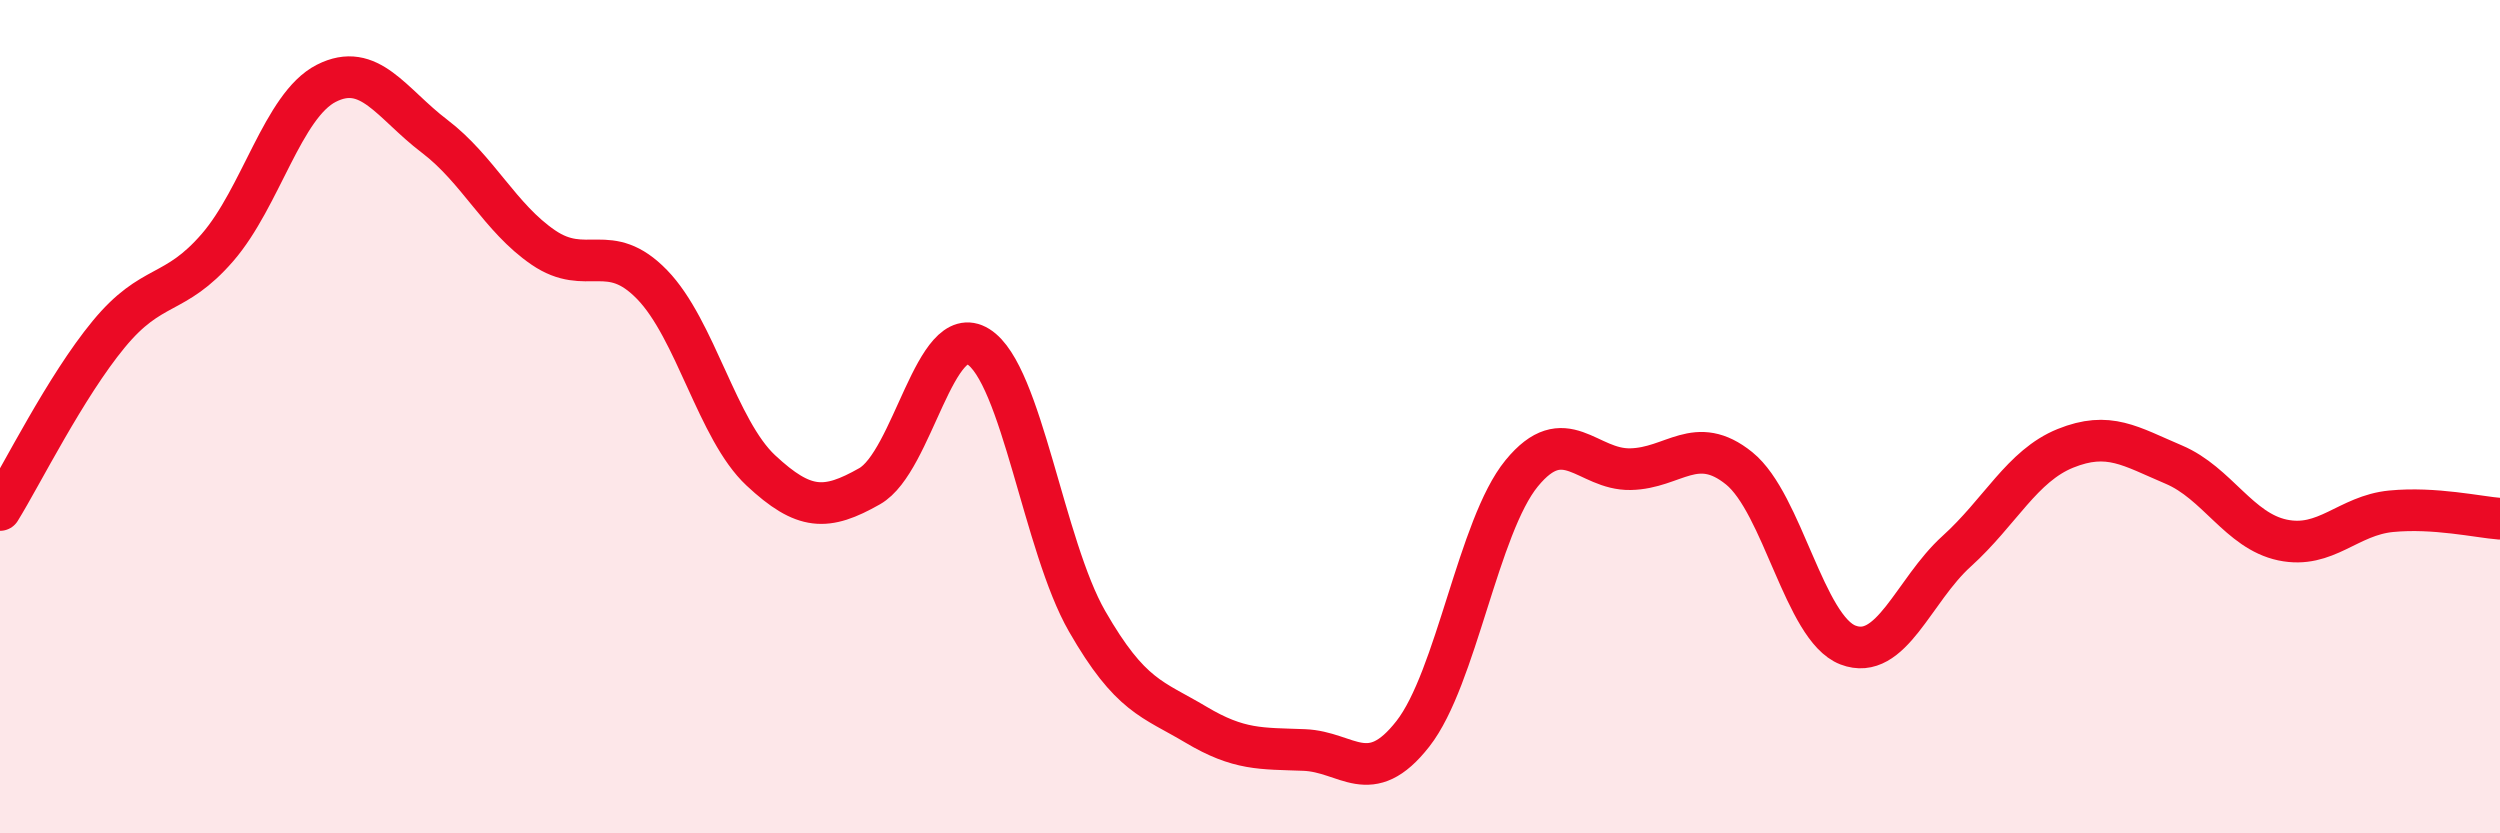
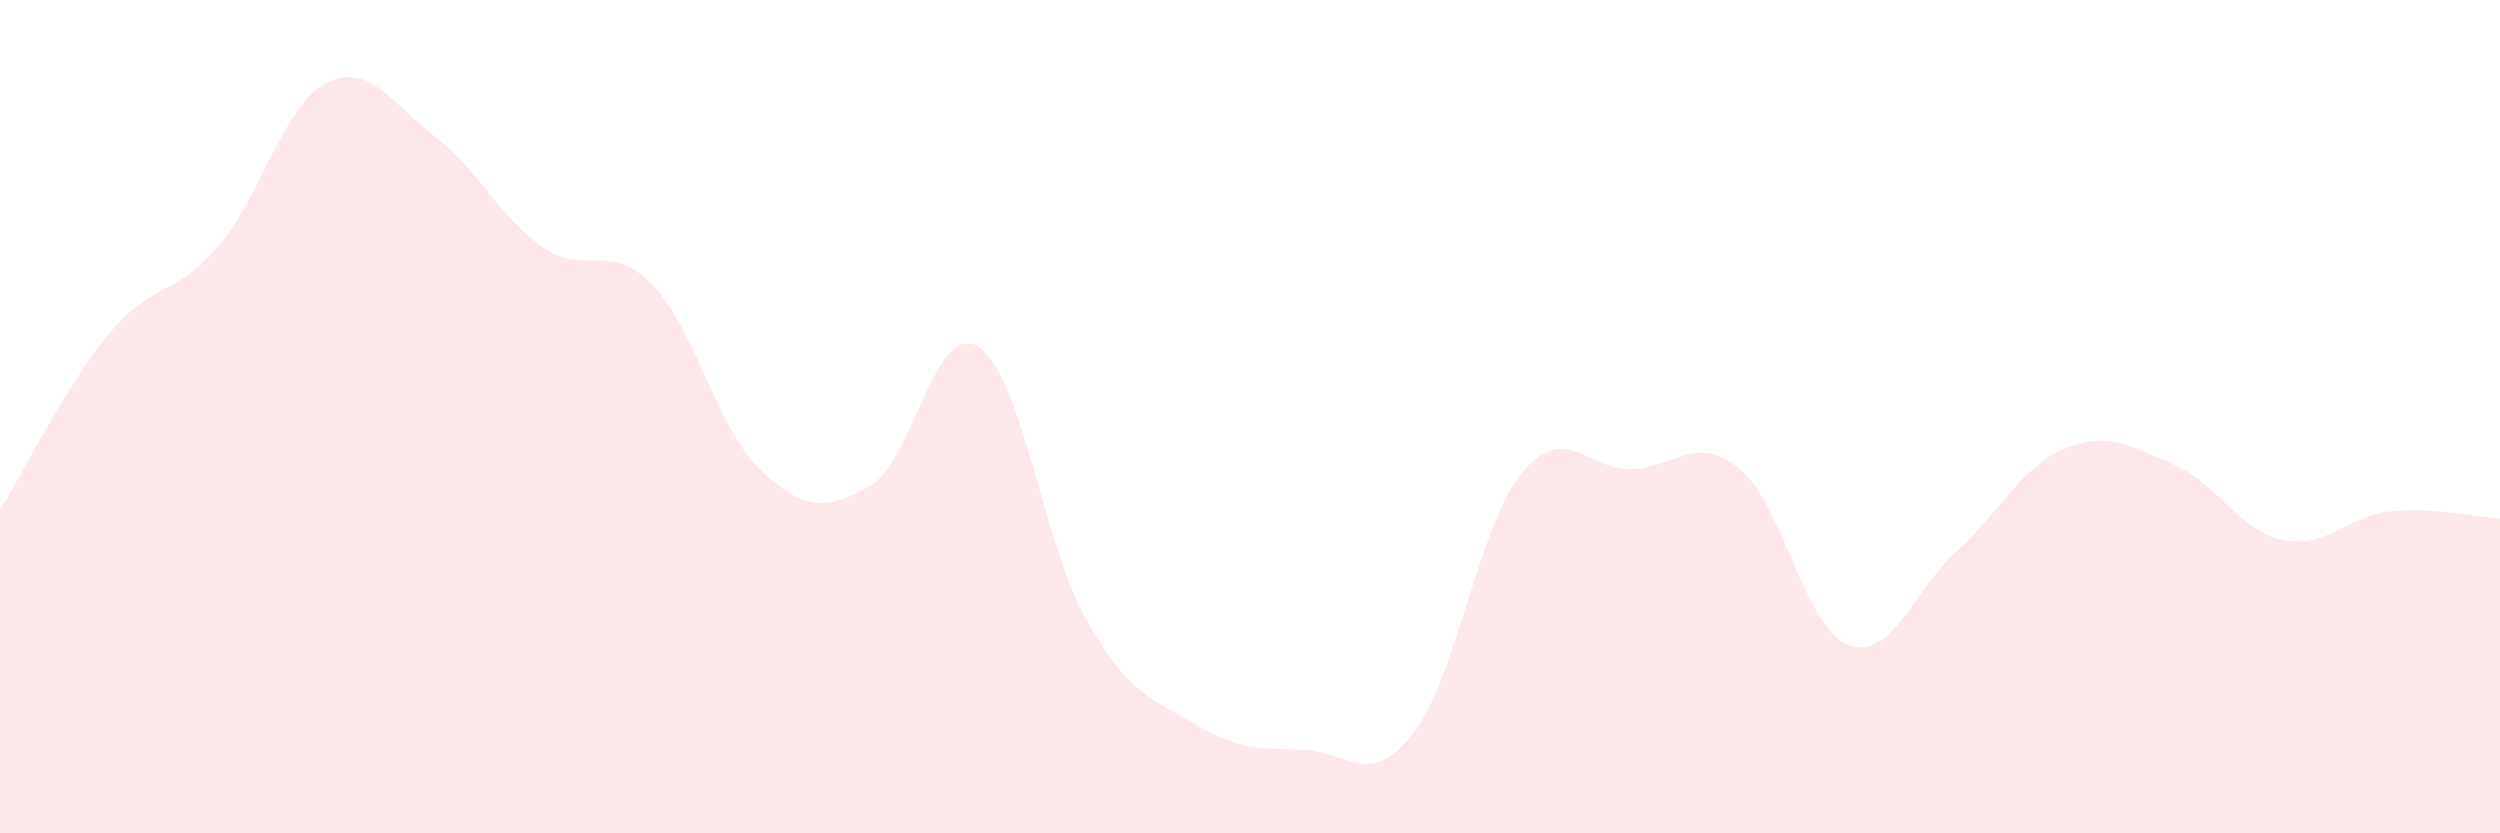
<svg xmlns="http://www.w3.org/2000/svg" width="60" height="20" viewBox="0 0 60 20">
  <path d="M 0,12.24 C 0.52,11.4 1.57,9.28 2.61,8.02 C 3.65,6.76 4.18,7.14 5.22,5.94 C 6.26,4.74 6.79,2.53 7.83,2 C 8.87,1.47 9.39,2.48 10.43,3.27 C 11.47,4.06 12,5.23 13.04,5.94 C 14.08,6.65 14.61,5.76 15.65,6.83 C 16.69,7.9 17.22,10.32 18.26,11.29 C 19.3,12.26 19.83,12.26 20.87,11.67 C 21.91,11.08 22.44,7.67 23.48,8.32 C 24.52,8.97 25.05,13.1 26.09,14.91 C 27.13,16.72 27.66,16.77 28.7,17.39 C 29.74,18.01 30.26,17.96 31.3,18 C 32.34,18.04 32.87,18.94 33.91,17.61 C 34.95,16.28 35.48,12.63 36.52,11.36 C 37.56,10.09 38.09,11.28 39.13,11.26 C 40.17,11.24 40.7,10.4 41.74,11.24 C 42.78,12.08 43.31,15.08 44.35,15.48 C 45.39,15.88 45.92,14.17 46.96,13.23 C 48,12.29 48.53,11.18 49.57,10.76 C 50.61,10.34 51.13,10.71 52.17,11.15 C 53.21,11.59 53.74,12.74 54.78,12.96 C 55.82,13.18 56.35,12.37 57.39,12.27 C 58.43,12.17 59.48,12.41 60,12.45L60 20L0 20Z" fill="#EB0A25" opacity="0.1" stroke-linecap="round" stroke-linejoin="round" />
-   <path d="M 0,12.24 C 0.52,11.4 1.57,9.28 2.61,8.02 C 3.65,6.76 4.18,7.14 5.22,5.94 C 6.26,4.74 6.79,2.53 7.83,2 C 8.87,1.47 9.39,2.48 10.43,3.27 C 11.47,4.06 12,5.23 13.04,5.94 C 14.08,6.65 14.61,5.76 15.65,6.83 C 16.69,7.9 17.22,10.32 18.26,11.29 C 19.3,12.26 19.83,12.26 20.87,11.67 C 21.91,11.08 22.44,7.67 23.48,8.32 C 24.52,8.97 25.05,13.1 26.09,14.91 C 27.13,16.72 27.66,16.77 28.7,17.39 C 29.74,18.01 30.26,17.96 31.3,18 C 32.34,18.04 32.87,18.94 33.91,17.61 C 34.95,16.28 35.48,12.63 36.52,11.36 C 37.56,10.09 38.09,11.28 39.13,11.26 C 40.17,11.24 40.7,10.4 41.74,11.24 C 42.78,12.08 43.31,15.08 44.35,15.48 C 45.39,15.88 45.92,14.17 46.96,13.23 C 48,12.29 48.53,11.18 49.57,10.76 C 50.61,10.34 51.13,10.71 52.17,11.15 C 53.21,11.59 53.74,12.74 54.78,12.96 C 55.82,13.18 56.35,12.37 57.39,12.27 C 58.43,12.17 59.48,12.41 60,12.45" stroke="#EB0A25" stroke-width="1" fill="none" stroke-linecap="round" stroke-linejoin="round" />
</svg>